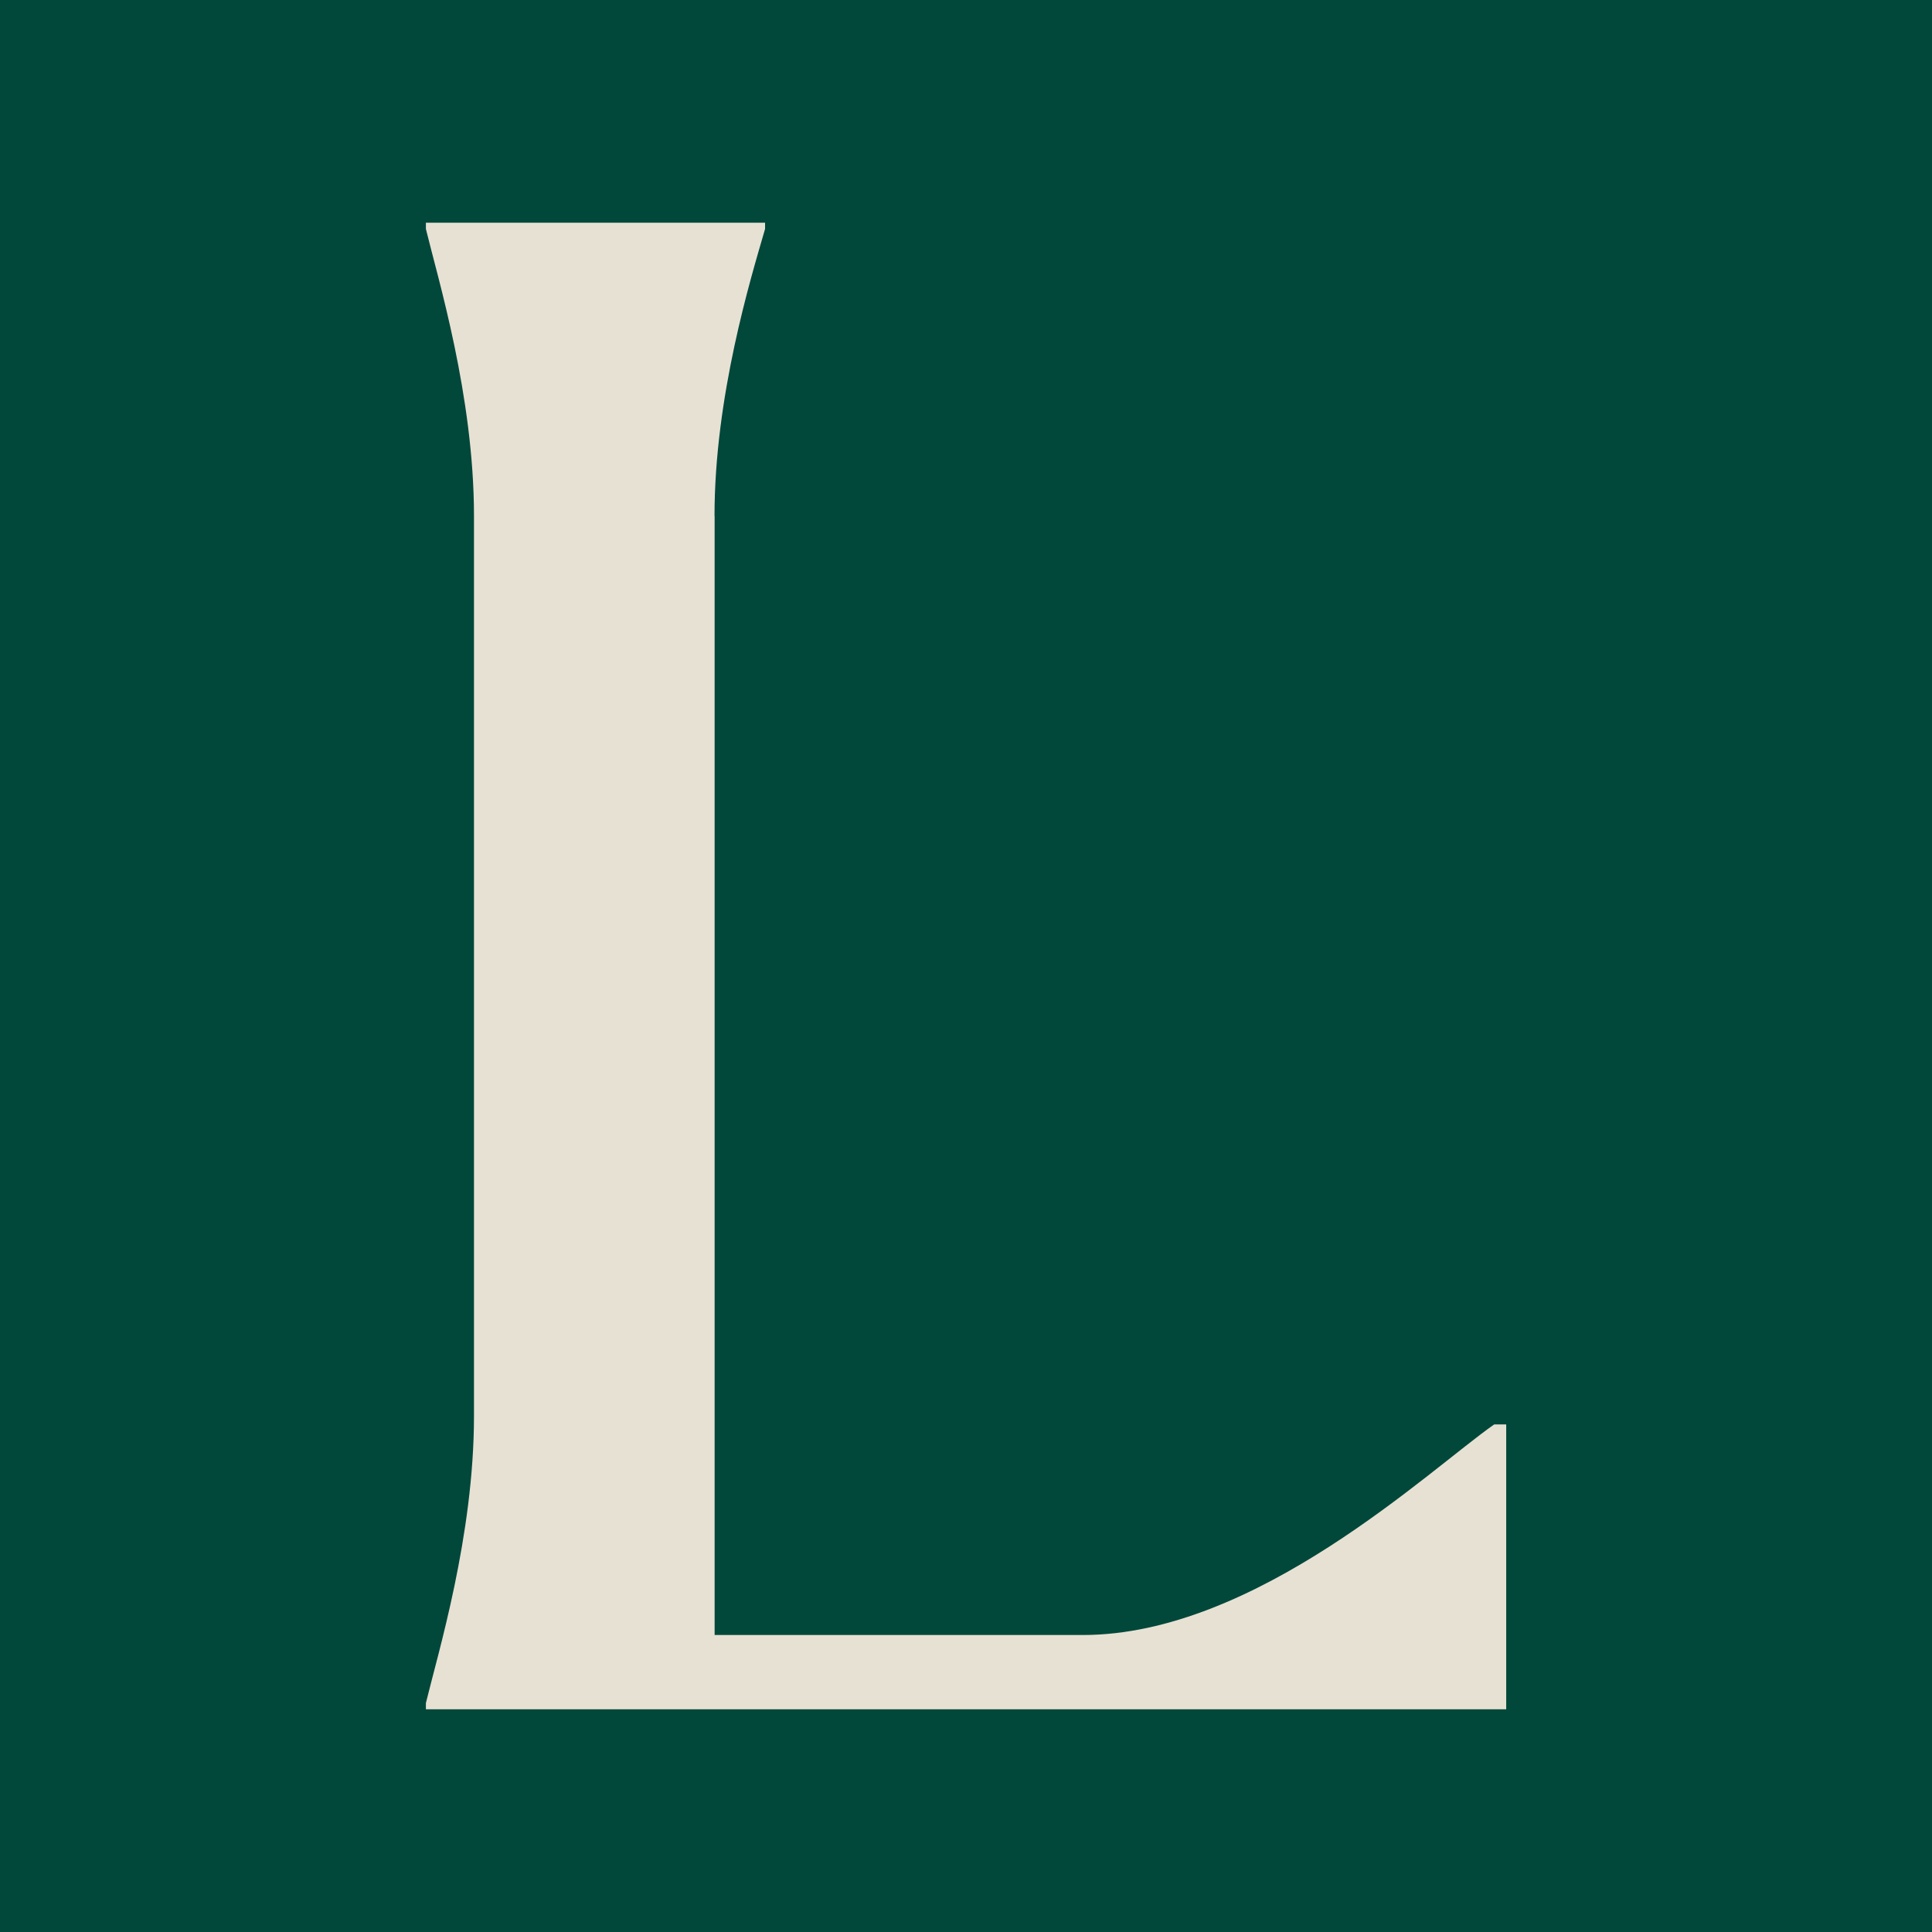
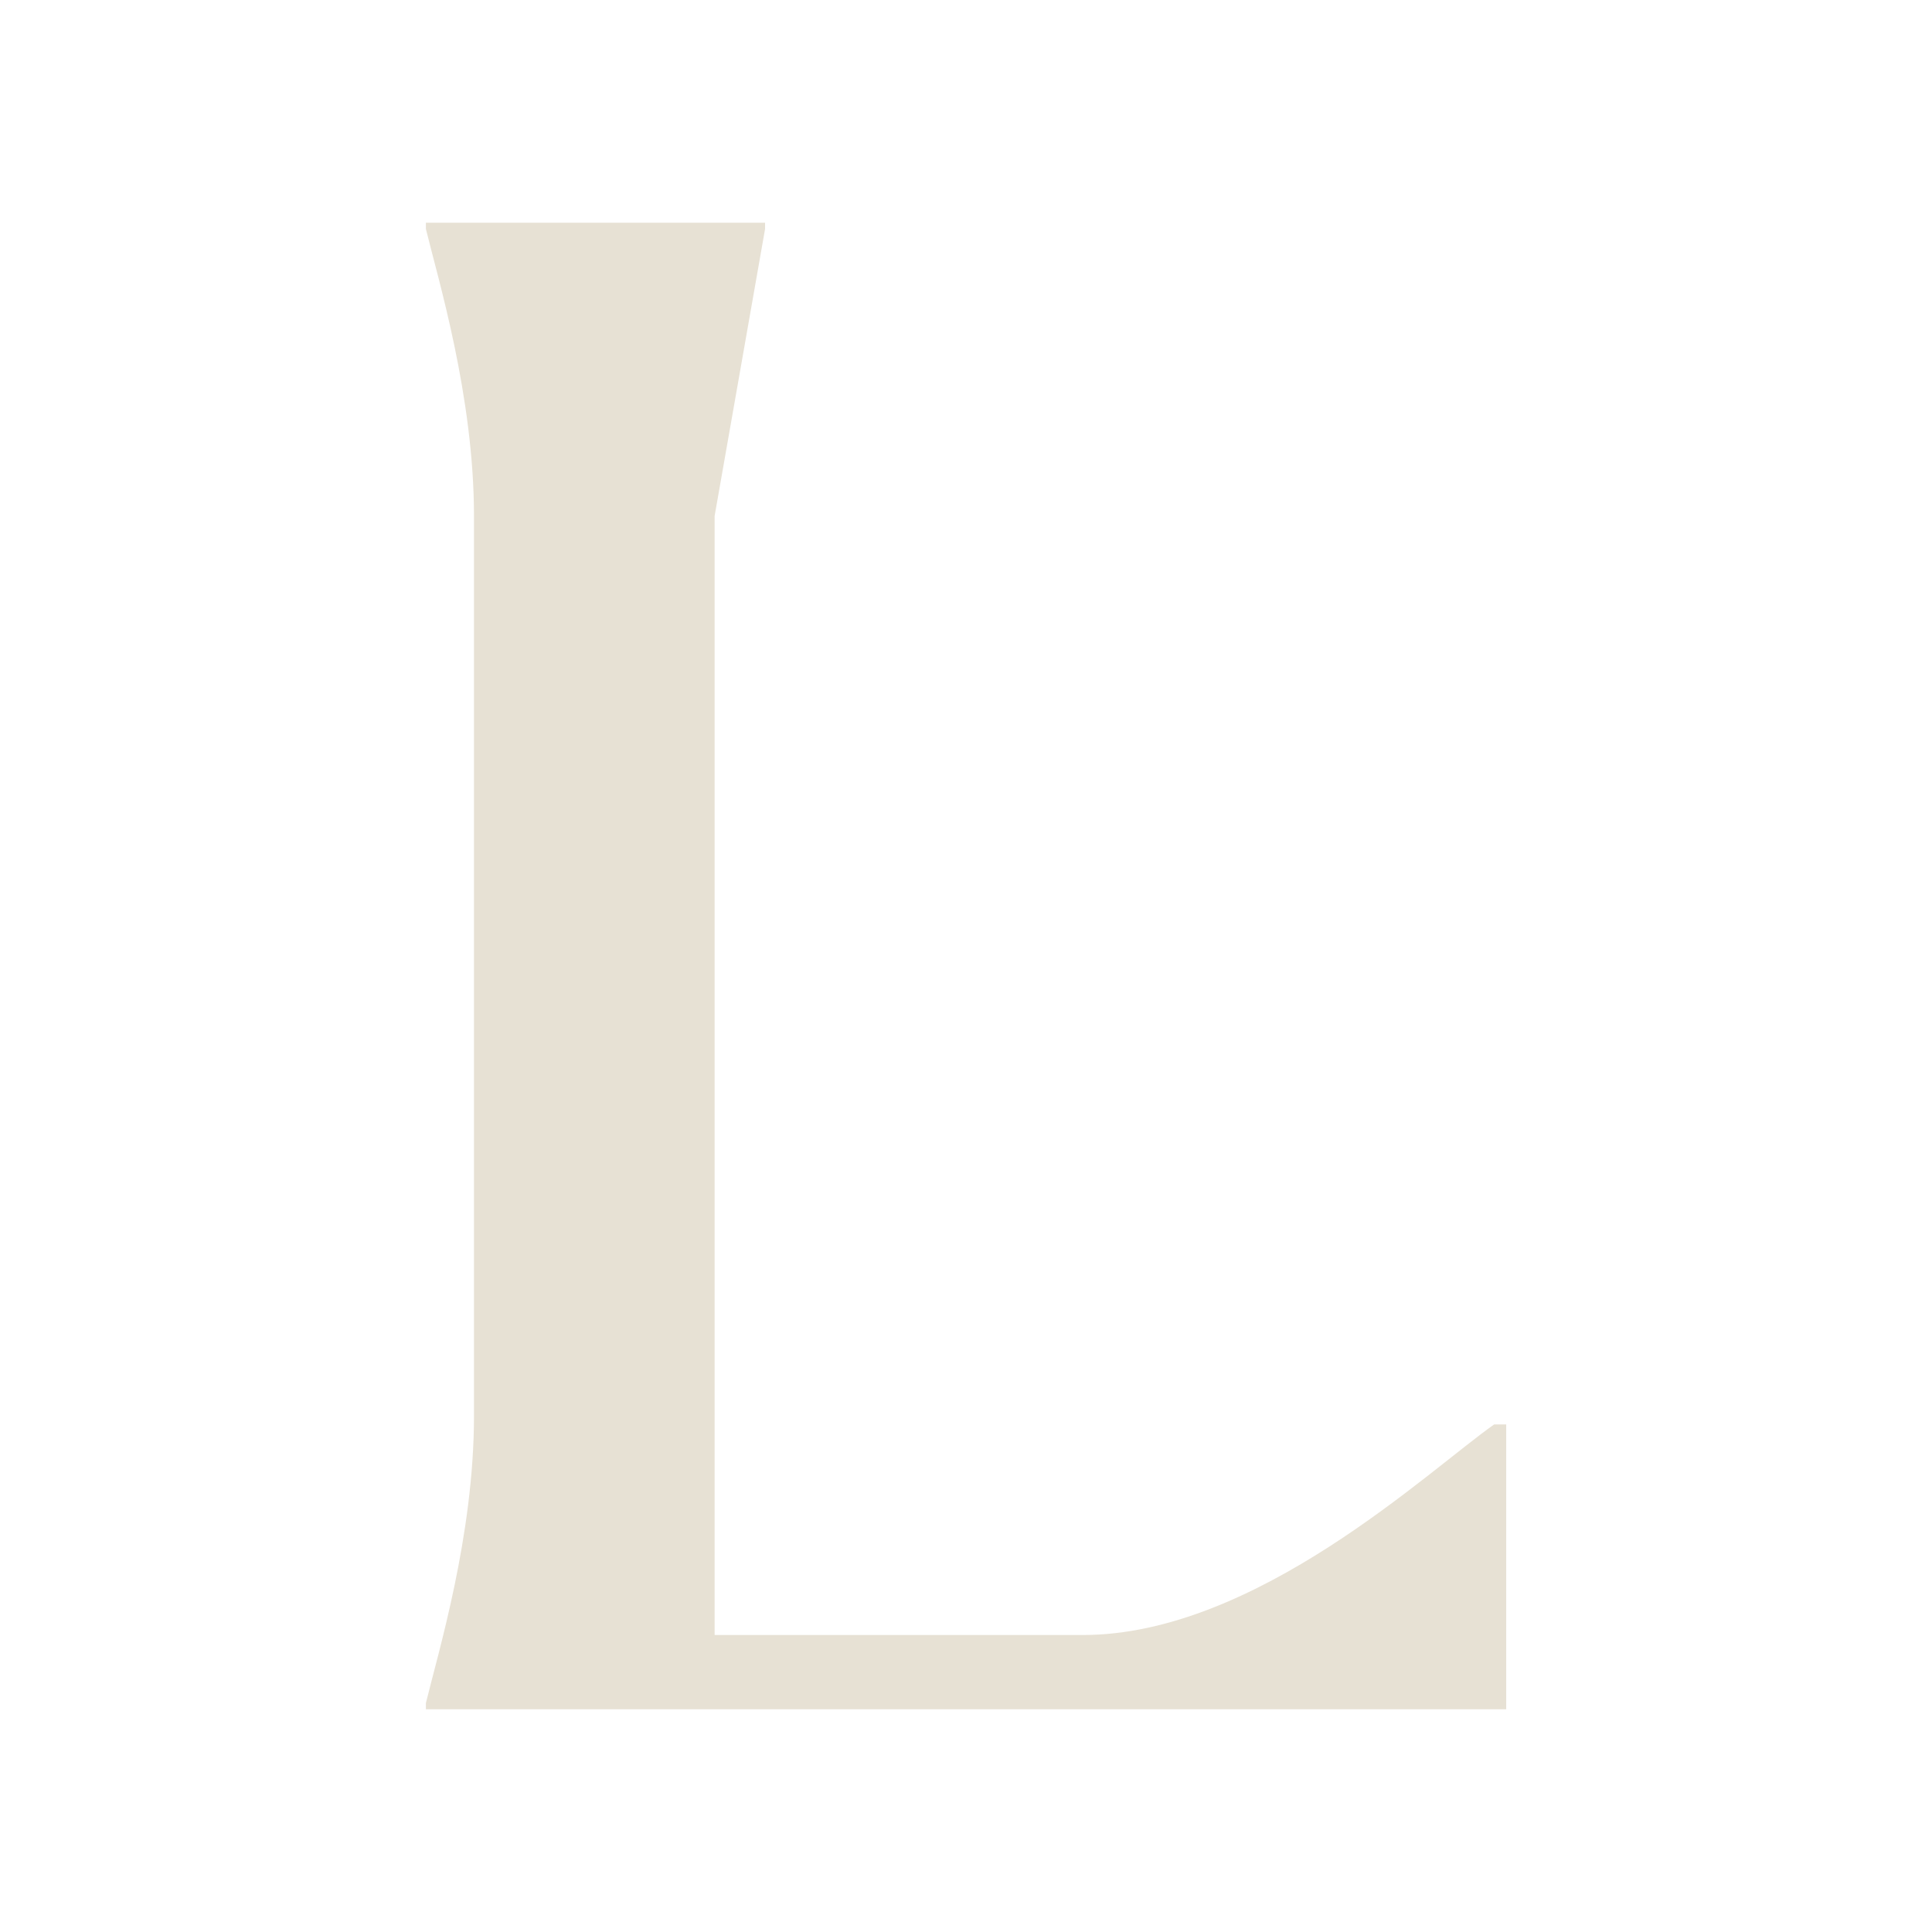
<svg xmlns="http://www.w3.org/2000/svg" id="a" width="2.5in" height="2.5in" viewBox="0 0 180 180">
-   <rect width="180" height="180" fill="#01483a" stroke-width="0" />
-   <path d="m66.58,48.07v104.26h34.3c16.14,0,32.28-15.39,38.33-19.62h1.12v26.54H39.68v-.58c1.12-4.62,4.48-15.58,4.48-26.74V48.07c0-11.16-3.36-22.12-4.48-26.74v-.58h31.6v.58c-1.34,4.62-4.71,15.58-4.71,26.74" fill="#e7e1d4" stroke-width="0" />
+   <path d="m66.58,48.07v104.26h34.3c16.14,0,32.28-15.39,38.33-19.62h1.12v26.54H39.68v-.58c1.12-4.62,4.48-15.58,4.48-26.74V48.07c0-11.16-3.36-22.12-4.48-26.74v-.58h31.6v.58" fill="#e7e1d4" stroke-width="0" />
</svg>